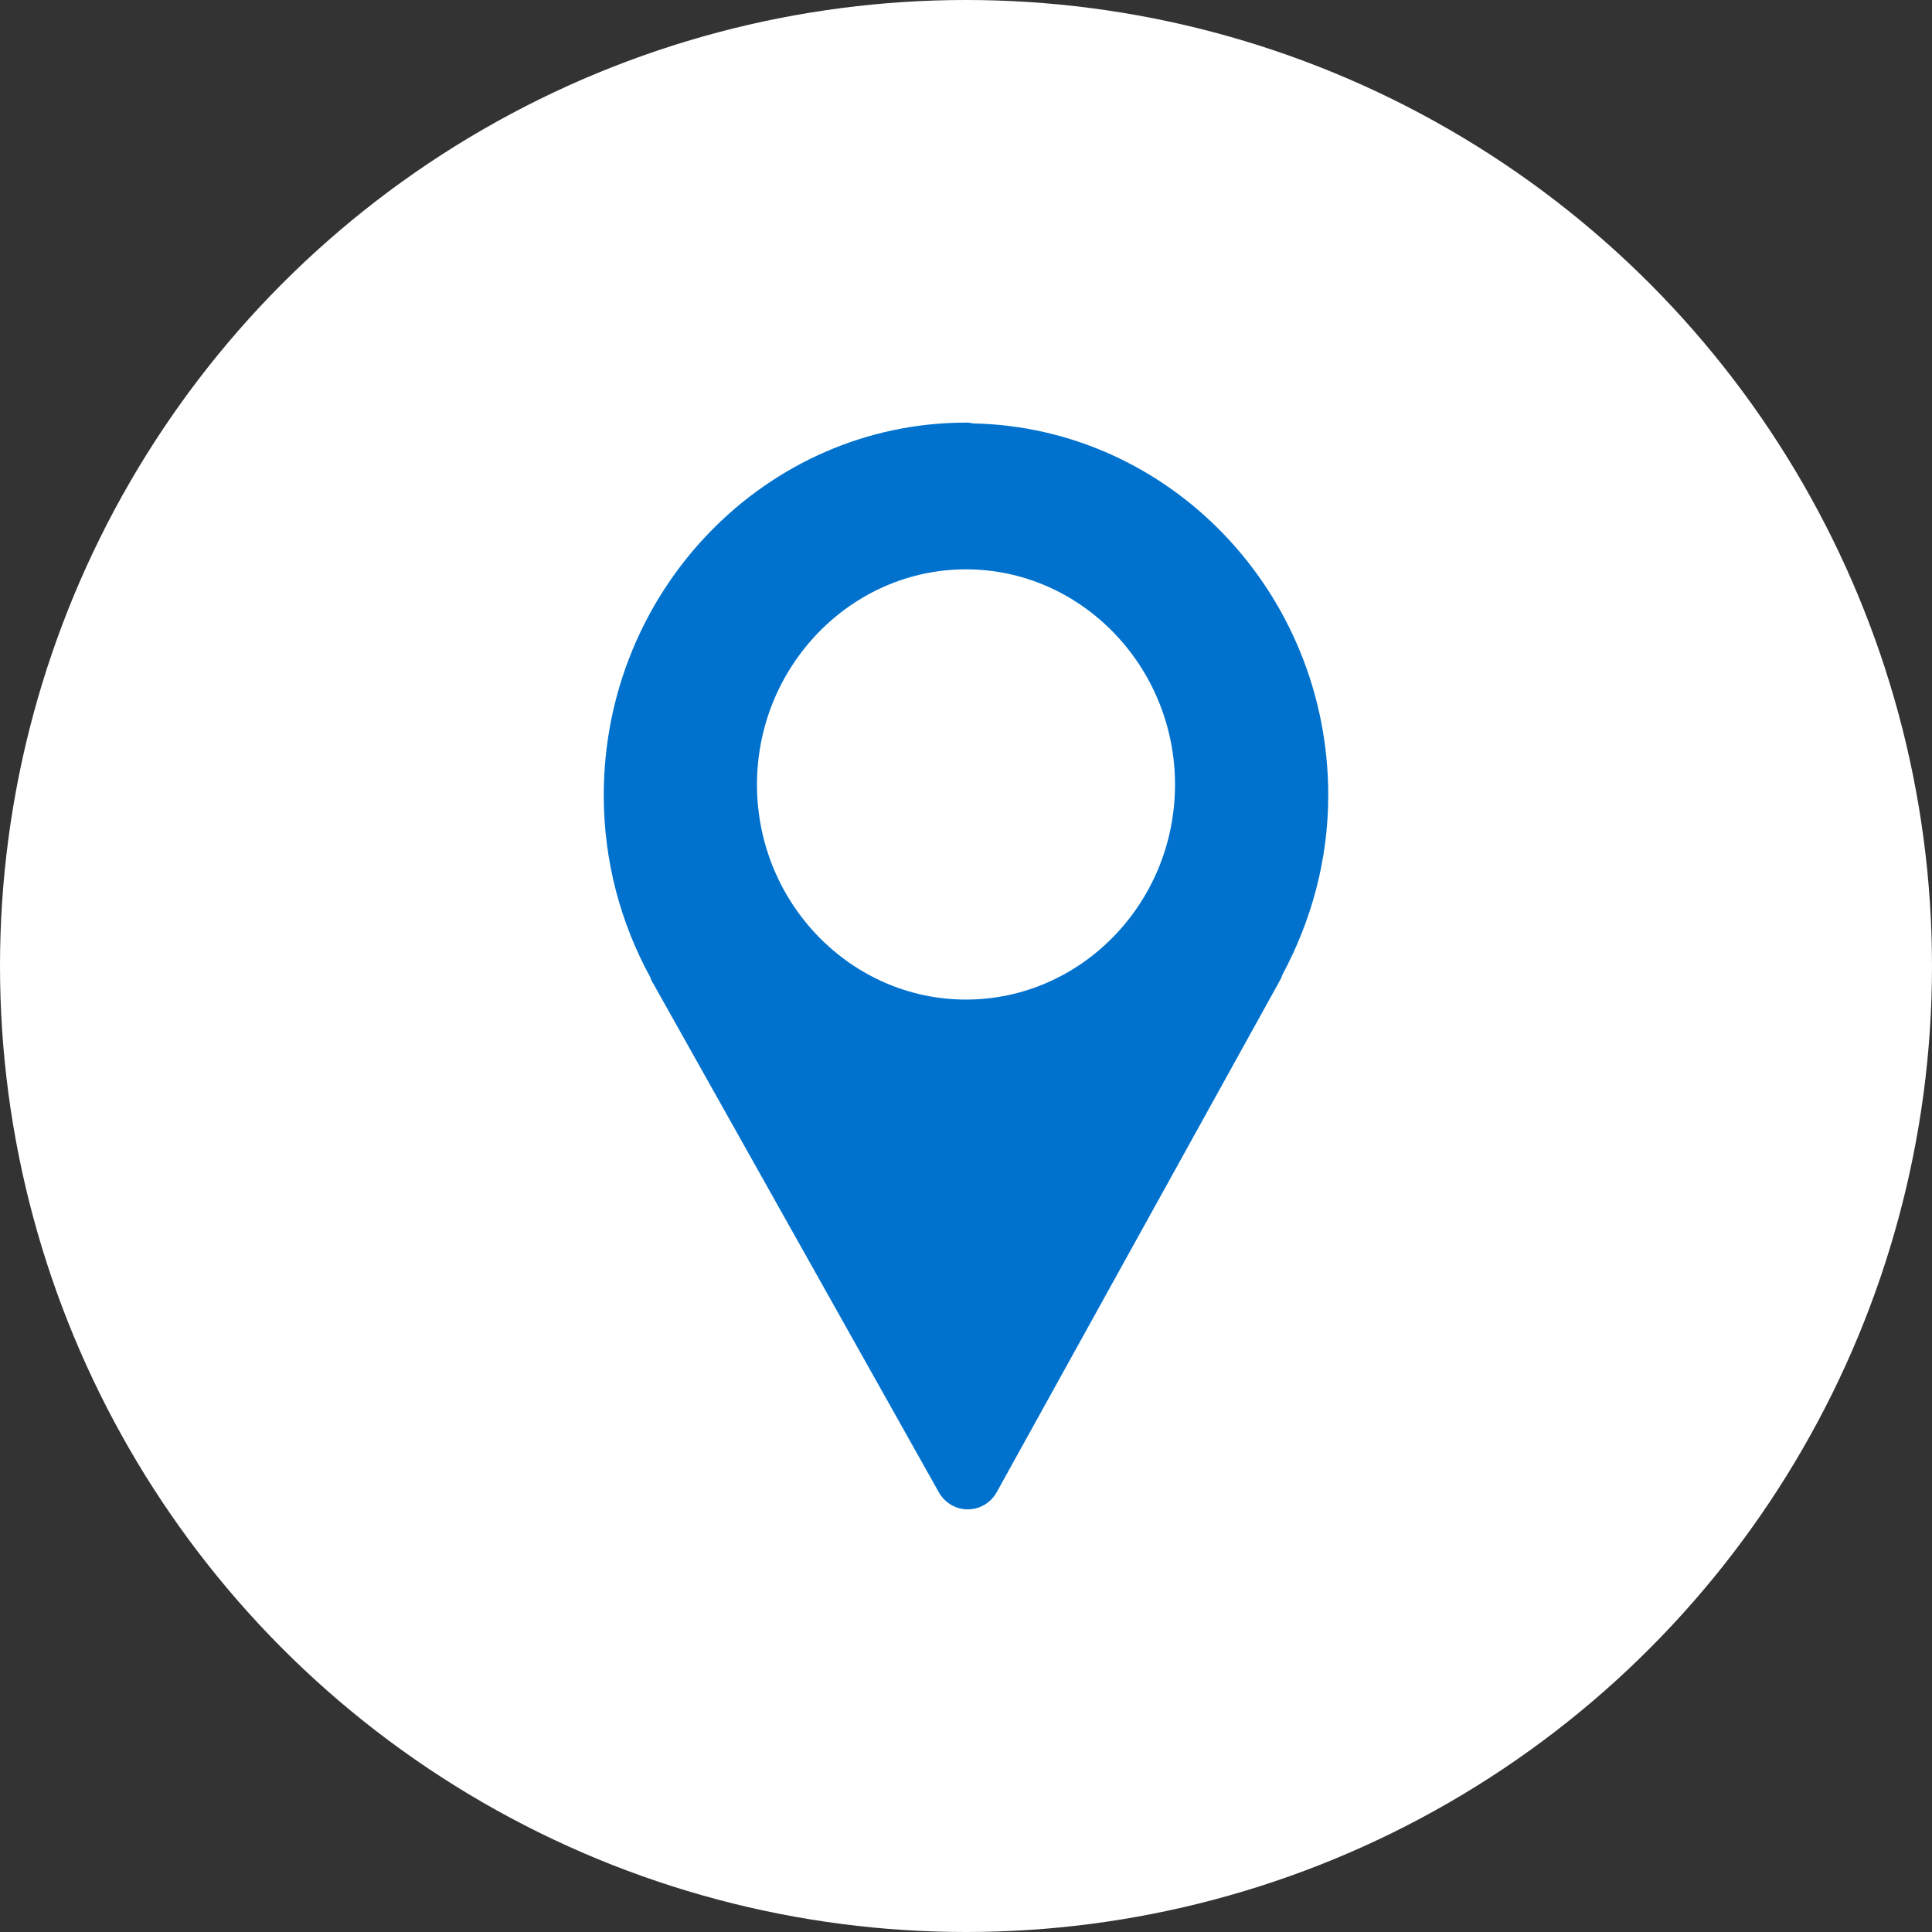
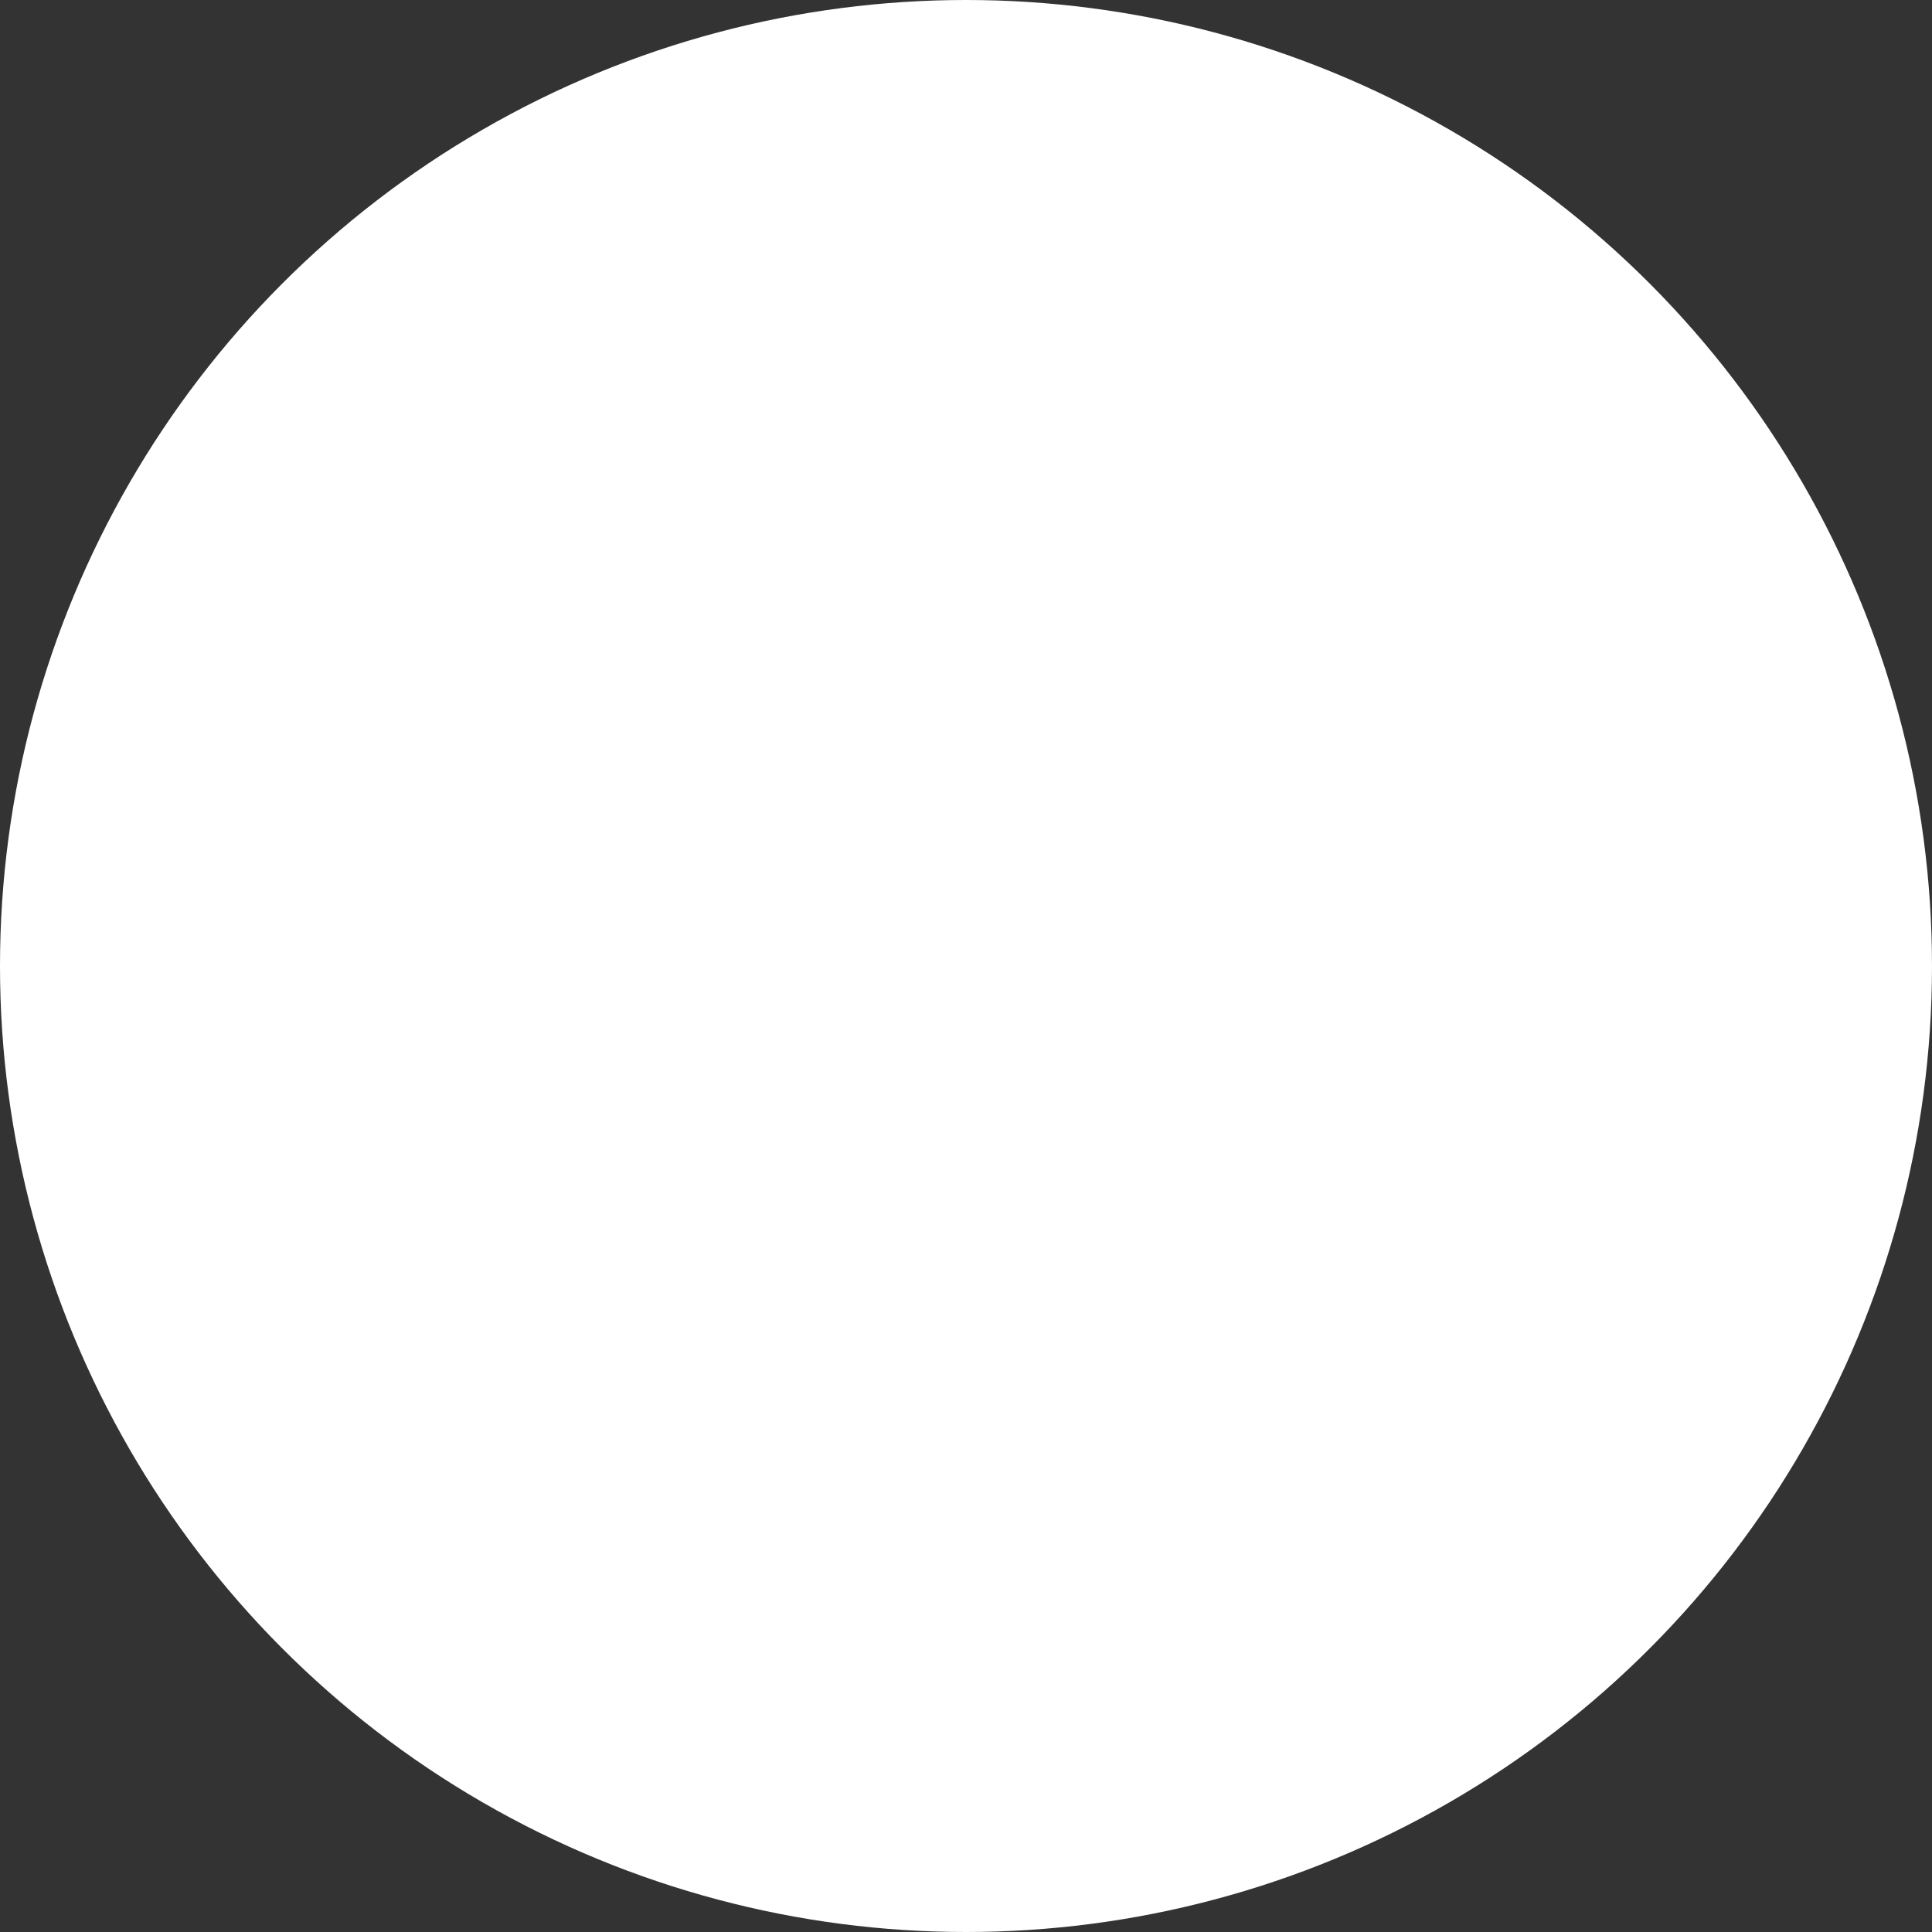
<svg xmlns="http://www.w3.org/2000/svg" width="32px" height="32px" viewBox="0 0 32 32" version="1.1">
  <rect x="0" y="0" width="32" height="32" fill="#333333" stroke="none" />
  <title>Locations</title>
  <g stroke="none" stroke-width="1" fill="none" fill-rule="evenodd">
    <g>
      <circle fill="#FFFFFF" cx="16" cy="16" r="16" />
-       <path d="M16,9.43 C17.905,9.43 19.462,11.035 19.462,12.996 C19.462,14.957 17.905,16.556 16,16.556 C14.095,16.556 12.538,14.957 12.538,12.996 C12.538,11.035 14.095,9.43 16,9.43 Z M16,7 C12.69,7 10,9.773 10,13.172 C10,14.267 10.282,15.293 10.77,16.185 C10.773,16.191 10.773,16.198 10.776,16.204 C10.785,16.228 10.795,16.251 10.807,16.273 C10.809,16.276 10.812,16.277 10.813,16.279 L15.55,24.717 C15.702,24.987 16.039,25.08 16.304,24.925 C16.391,24.874 16.462,24.8 16.511,24.711 L21.181,16.273 L21.193,16.248 C21.195,16.246 21.198,16.244 21.199,16.242 C21.217,16.21 21.231,16.176 21.242,16.141 C21.716,15.259 22,14.25 22,13.172 C22,9.811 19.365,7.072 16.105,7.013 C16.098,7.012 16.093,7.006 16.086,7.006 C16.068,7.003 16.049,7.001 16.031,7 C16.02,7 16.01,7 16,7 L16,7 Z" fill="#0072CE" />
    </g>
  </g>
</svg>